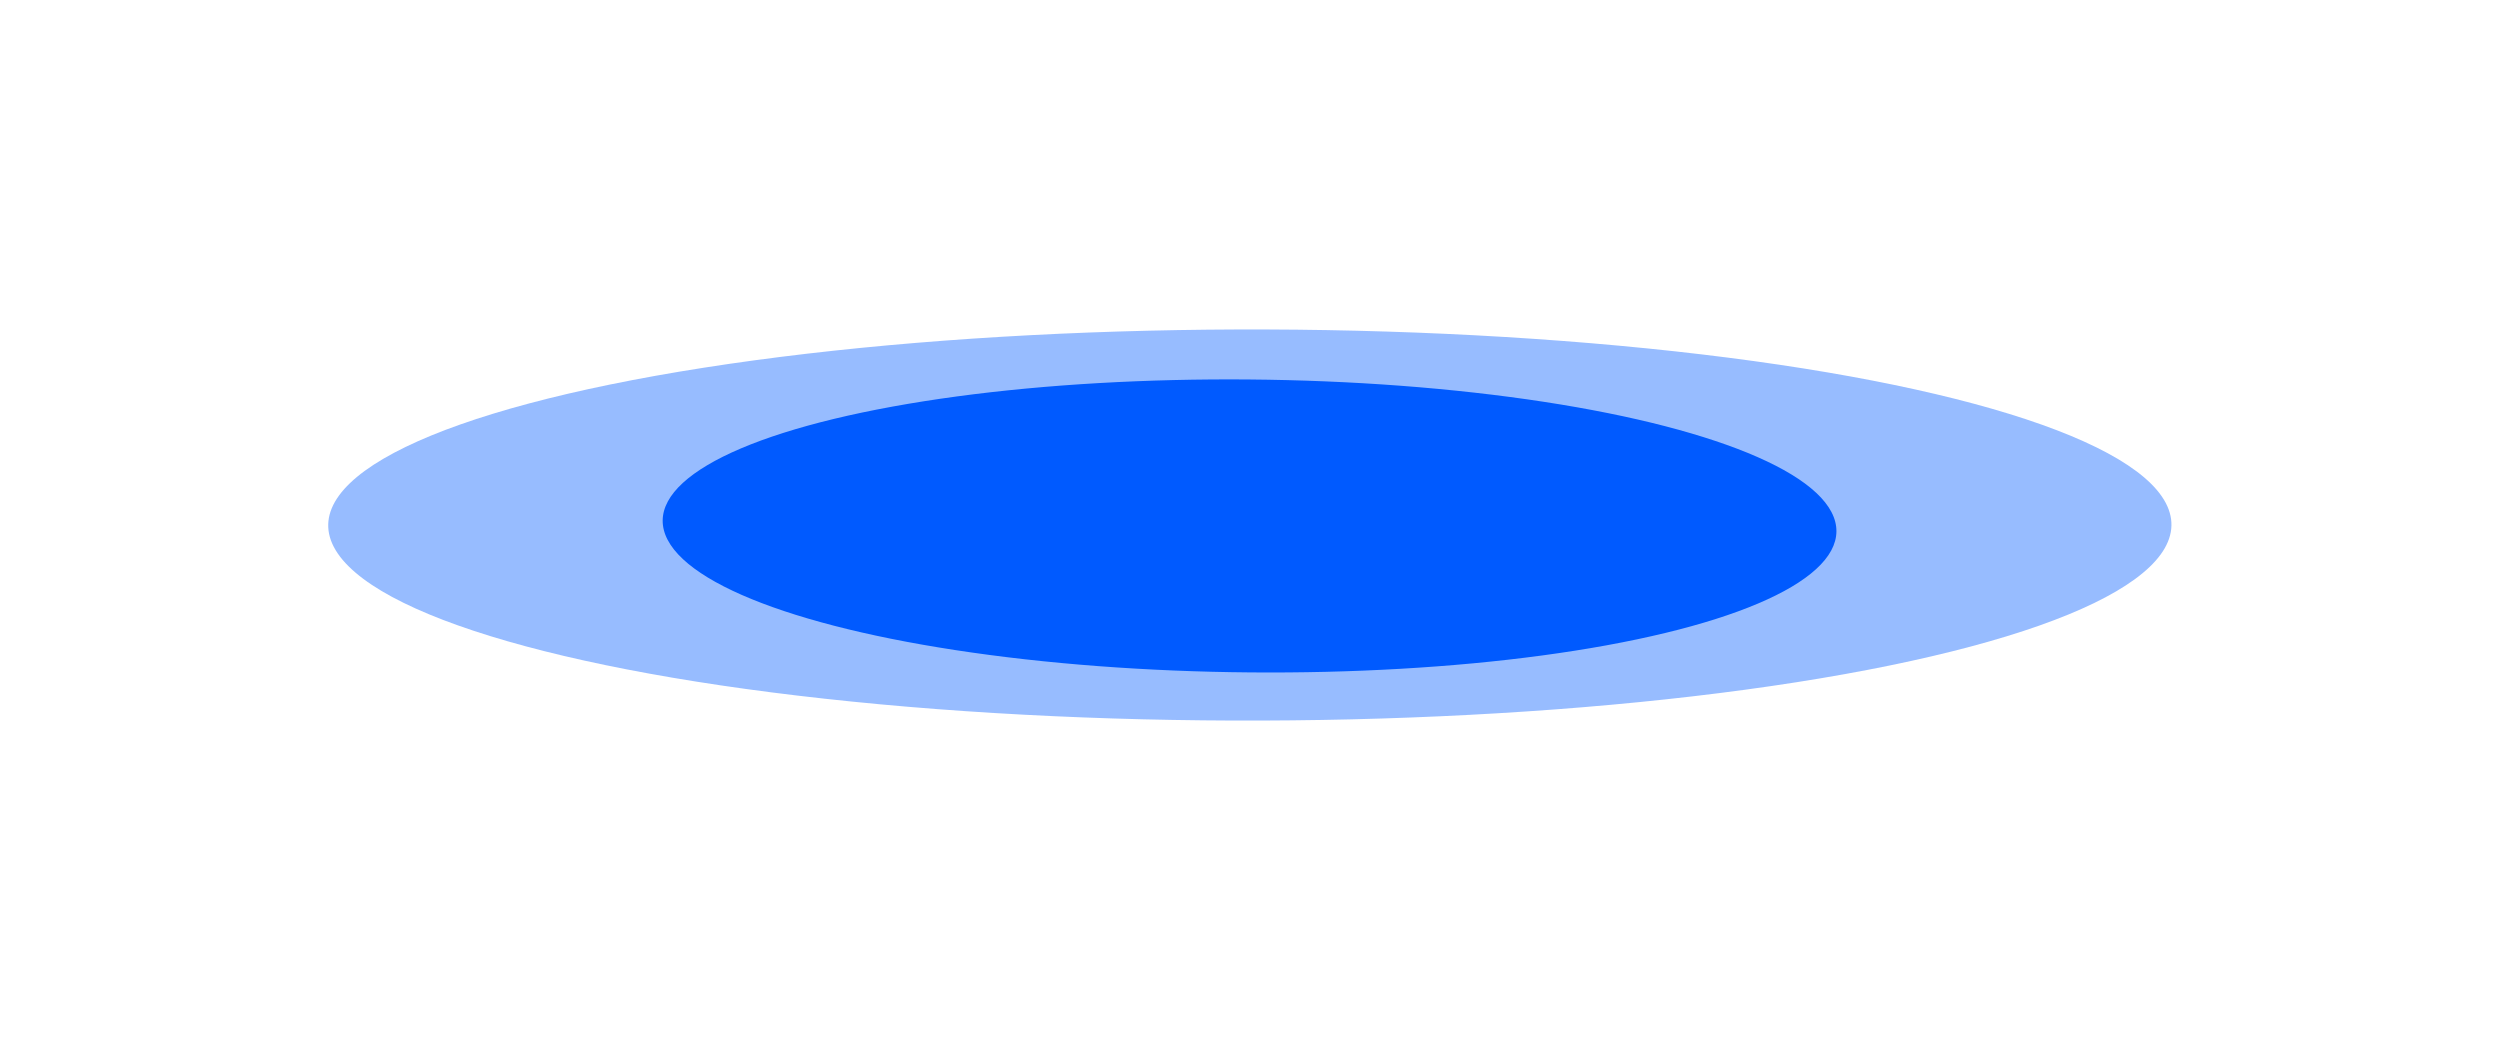
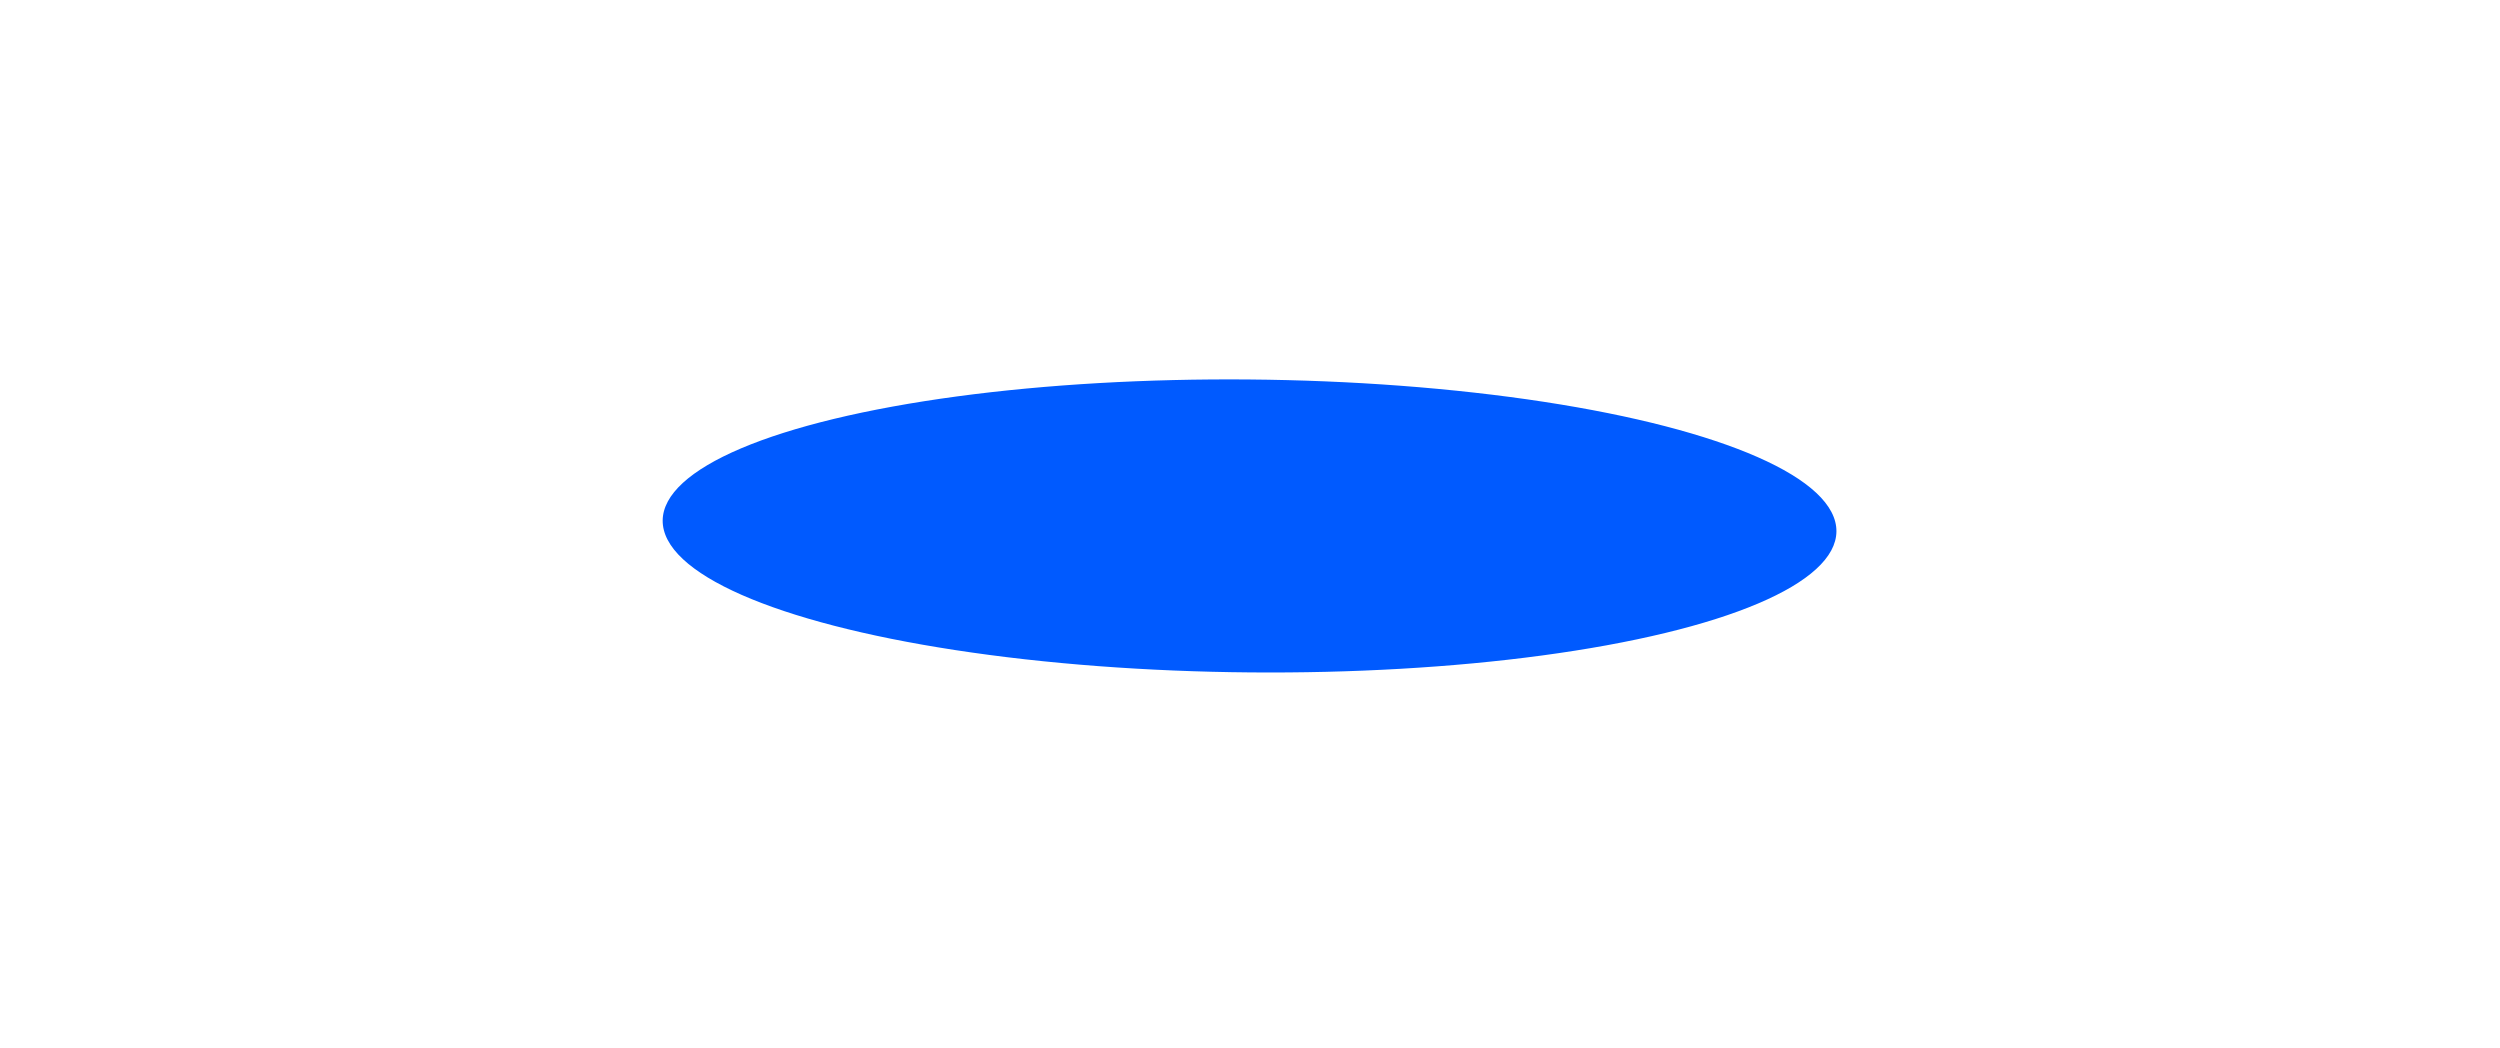
<svg xmlns="http://www.w3.org/2000/svg" width="806" height="338" viewBox="0 0 806 338" fill="none">
  <g opacity="0.41" filter="url(#filter0_f_1753_427)">
-     <ellipse cx="295.308" cy="70.71" rx="295.308" ry="70.71" transform="matrix(-1 0.024 -0.464 -0.886 731.064 224.829)" fill="#005AFF" />
-   </g>
+     </g>
  <g filter="url(#filter1_f_1753_427)">
    <ellipse cx="187.596" cy="53.083" rx="187.596" ry="53.083" transform="matrix(-1 0.024 -0.464 -0.886 615.083 212.096)" fill="#005AFF" />
  </g>
  <defs>
    <filter id="filter0_f_1753_427" x="0.602" y="0.984" width="804.86" height="336.844" filterUnits="userSpaceOnUse" color-interpolation-filters="sRGB">
      <feFlood flood-opacity="0" result="BackgroundImageFix" />
      <feBlend mode="normal" in="SourceGraphic" in2="BackgroundImageFix" result="shape" />
      <feGaussianBlur stdDeviation="52.683" result="effect1_foregroundBlur_1753_427" />
    </filter>
    <filter id="filter1_f_1753_427" x="108.372" y="17.044" width="589.077" height="305.227" filterUnits="userSpaceOnUse" color-interpolation-filters="sRGB">
      <feFlood flood-opacity="0" result="BackgroundImageFix" />
      <feBlend mode="normal" in="SourceGraphic" in2="BackgroundImageFix" result="shape" />
      <feGaussianBlur stdDeviation="52.683" result="effect1_foregroundBlur_1753_427" />
    </filter>
  </defs>
</svg>